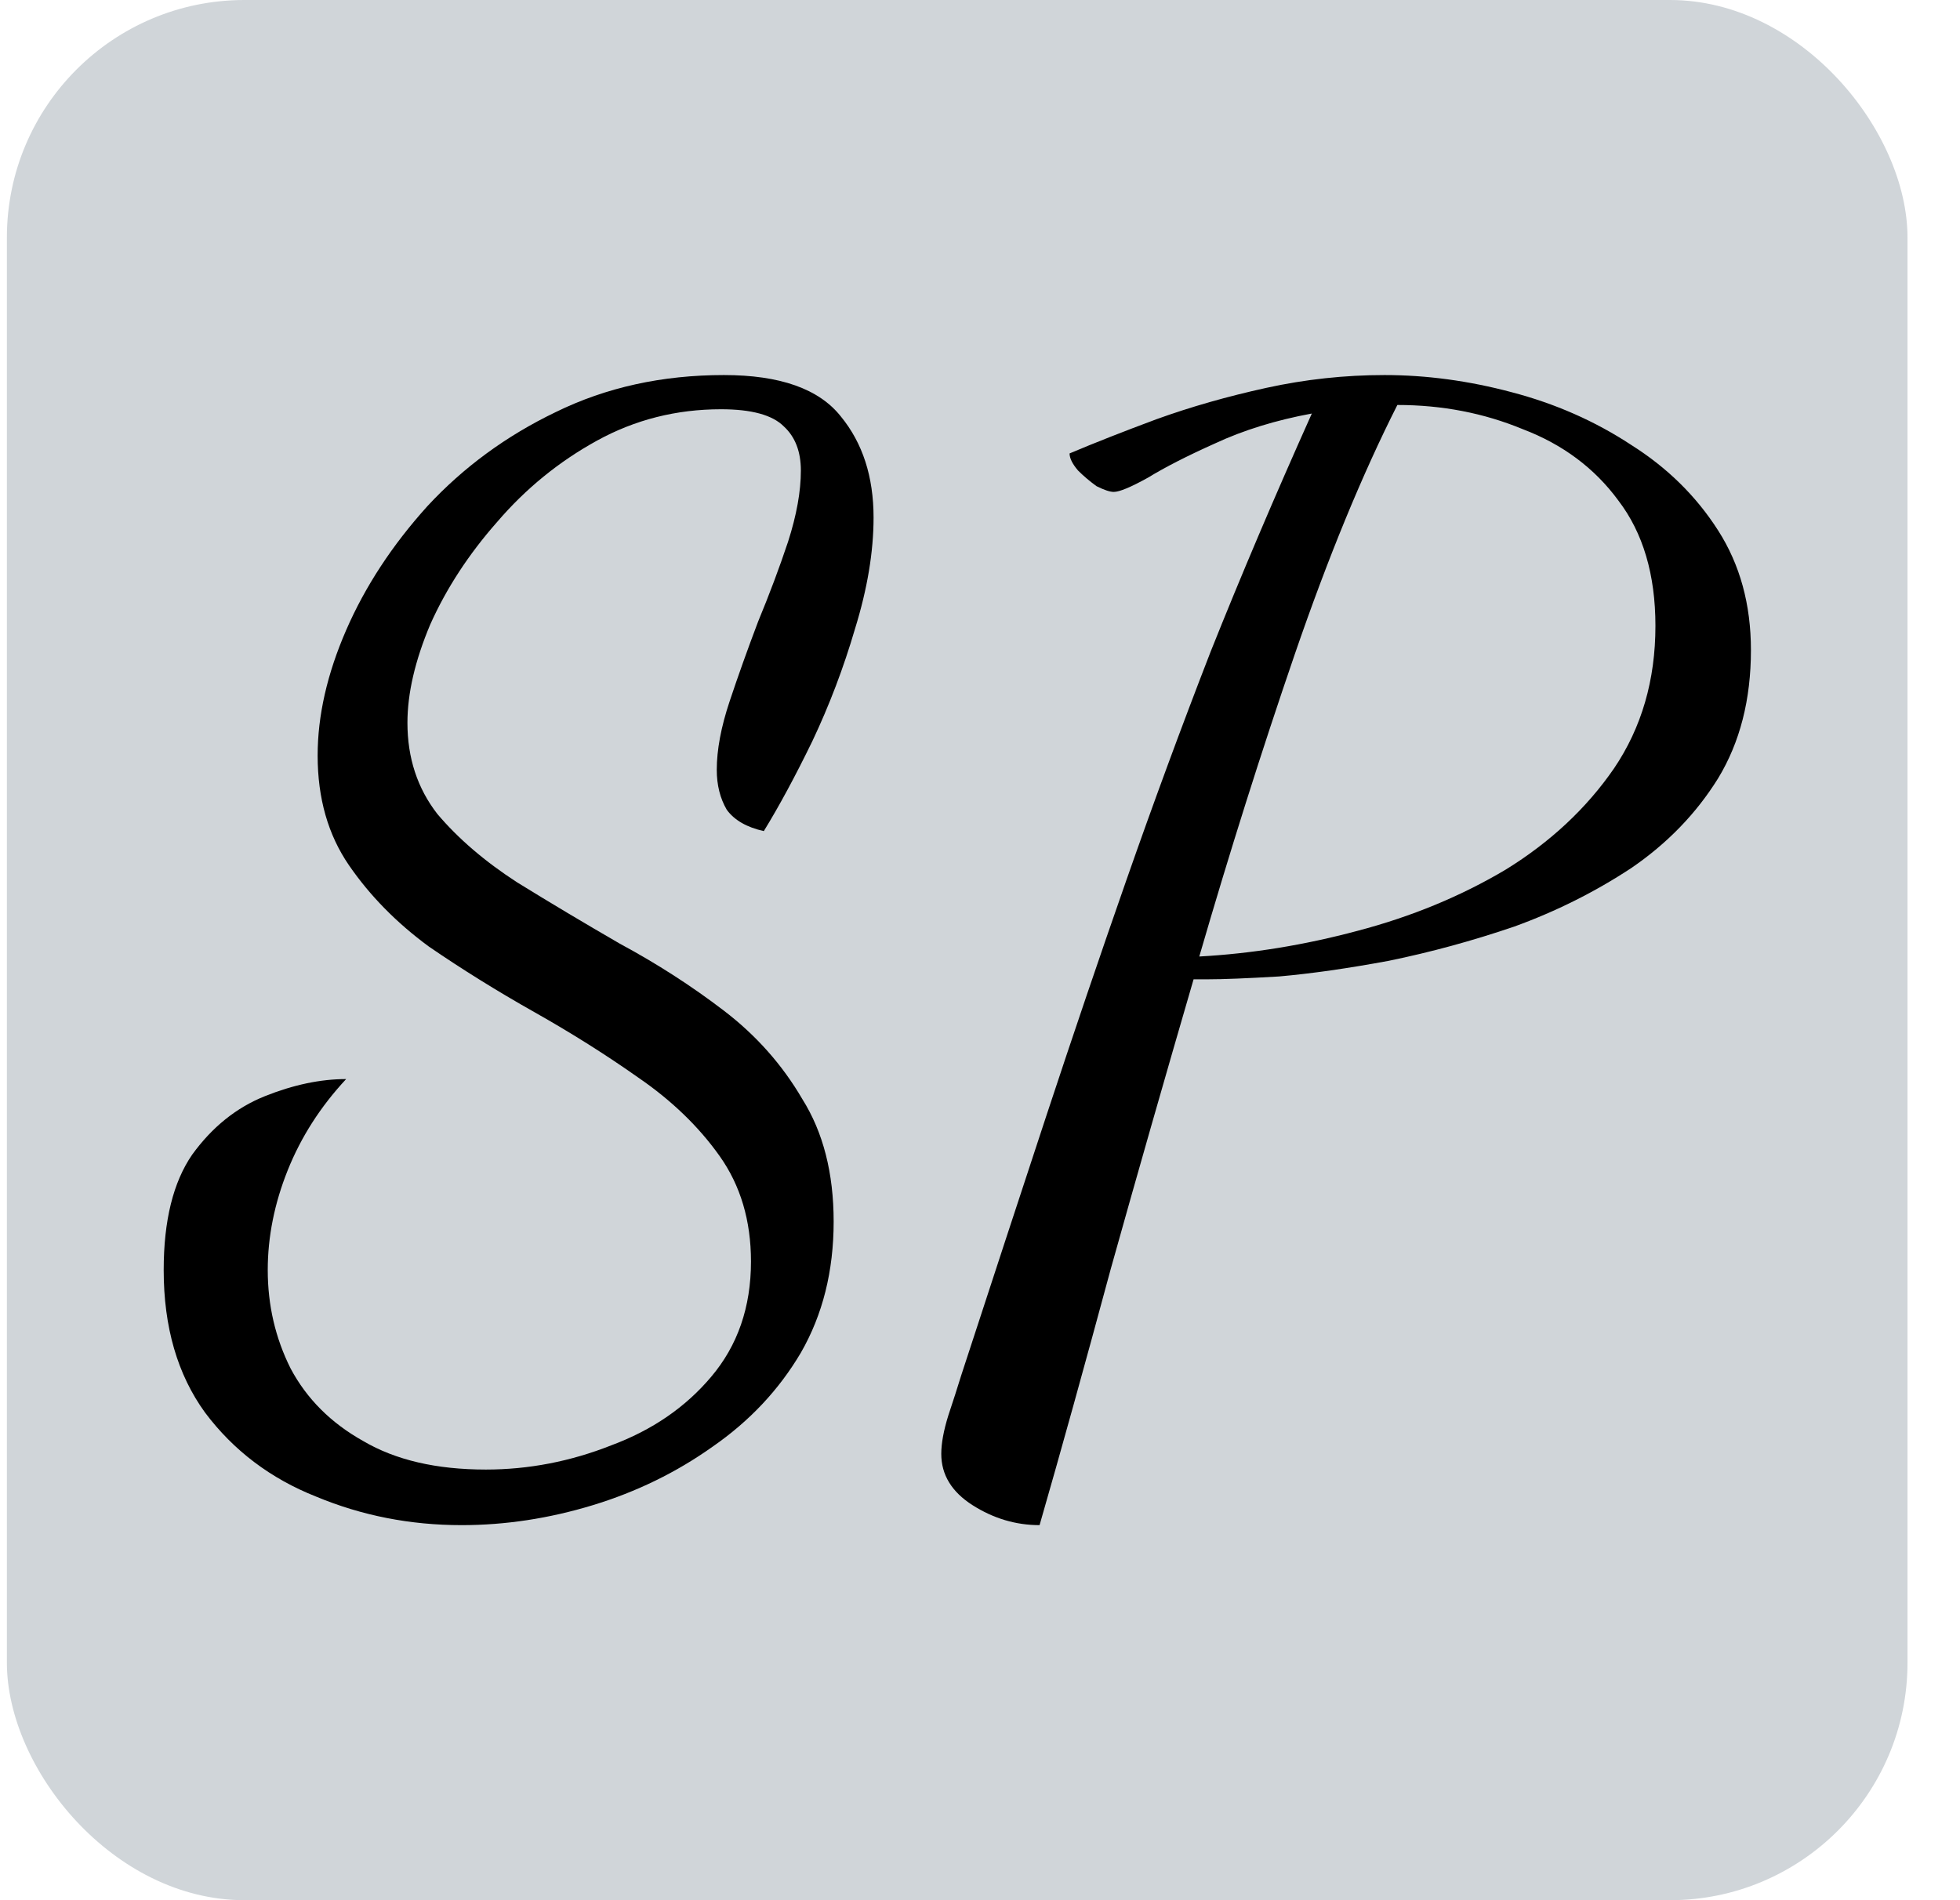
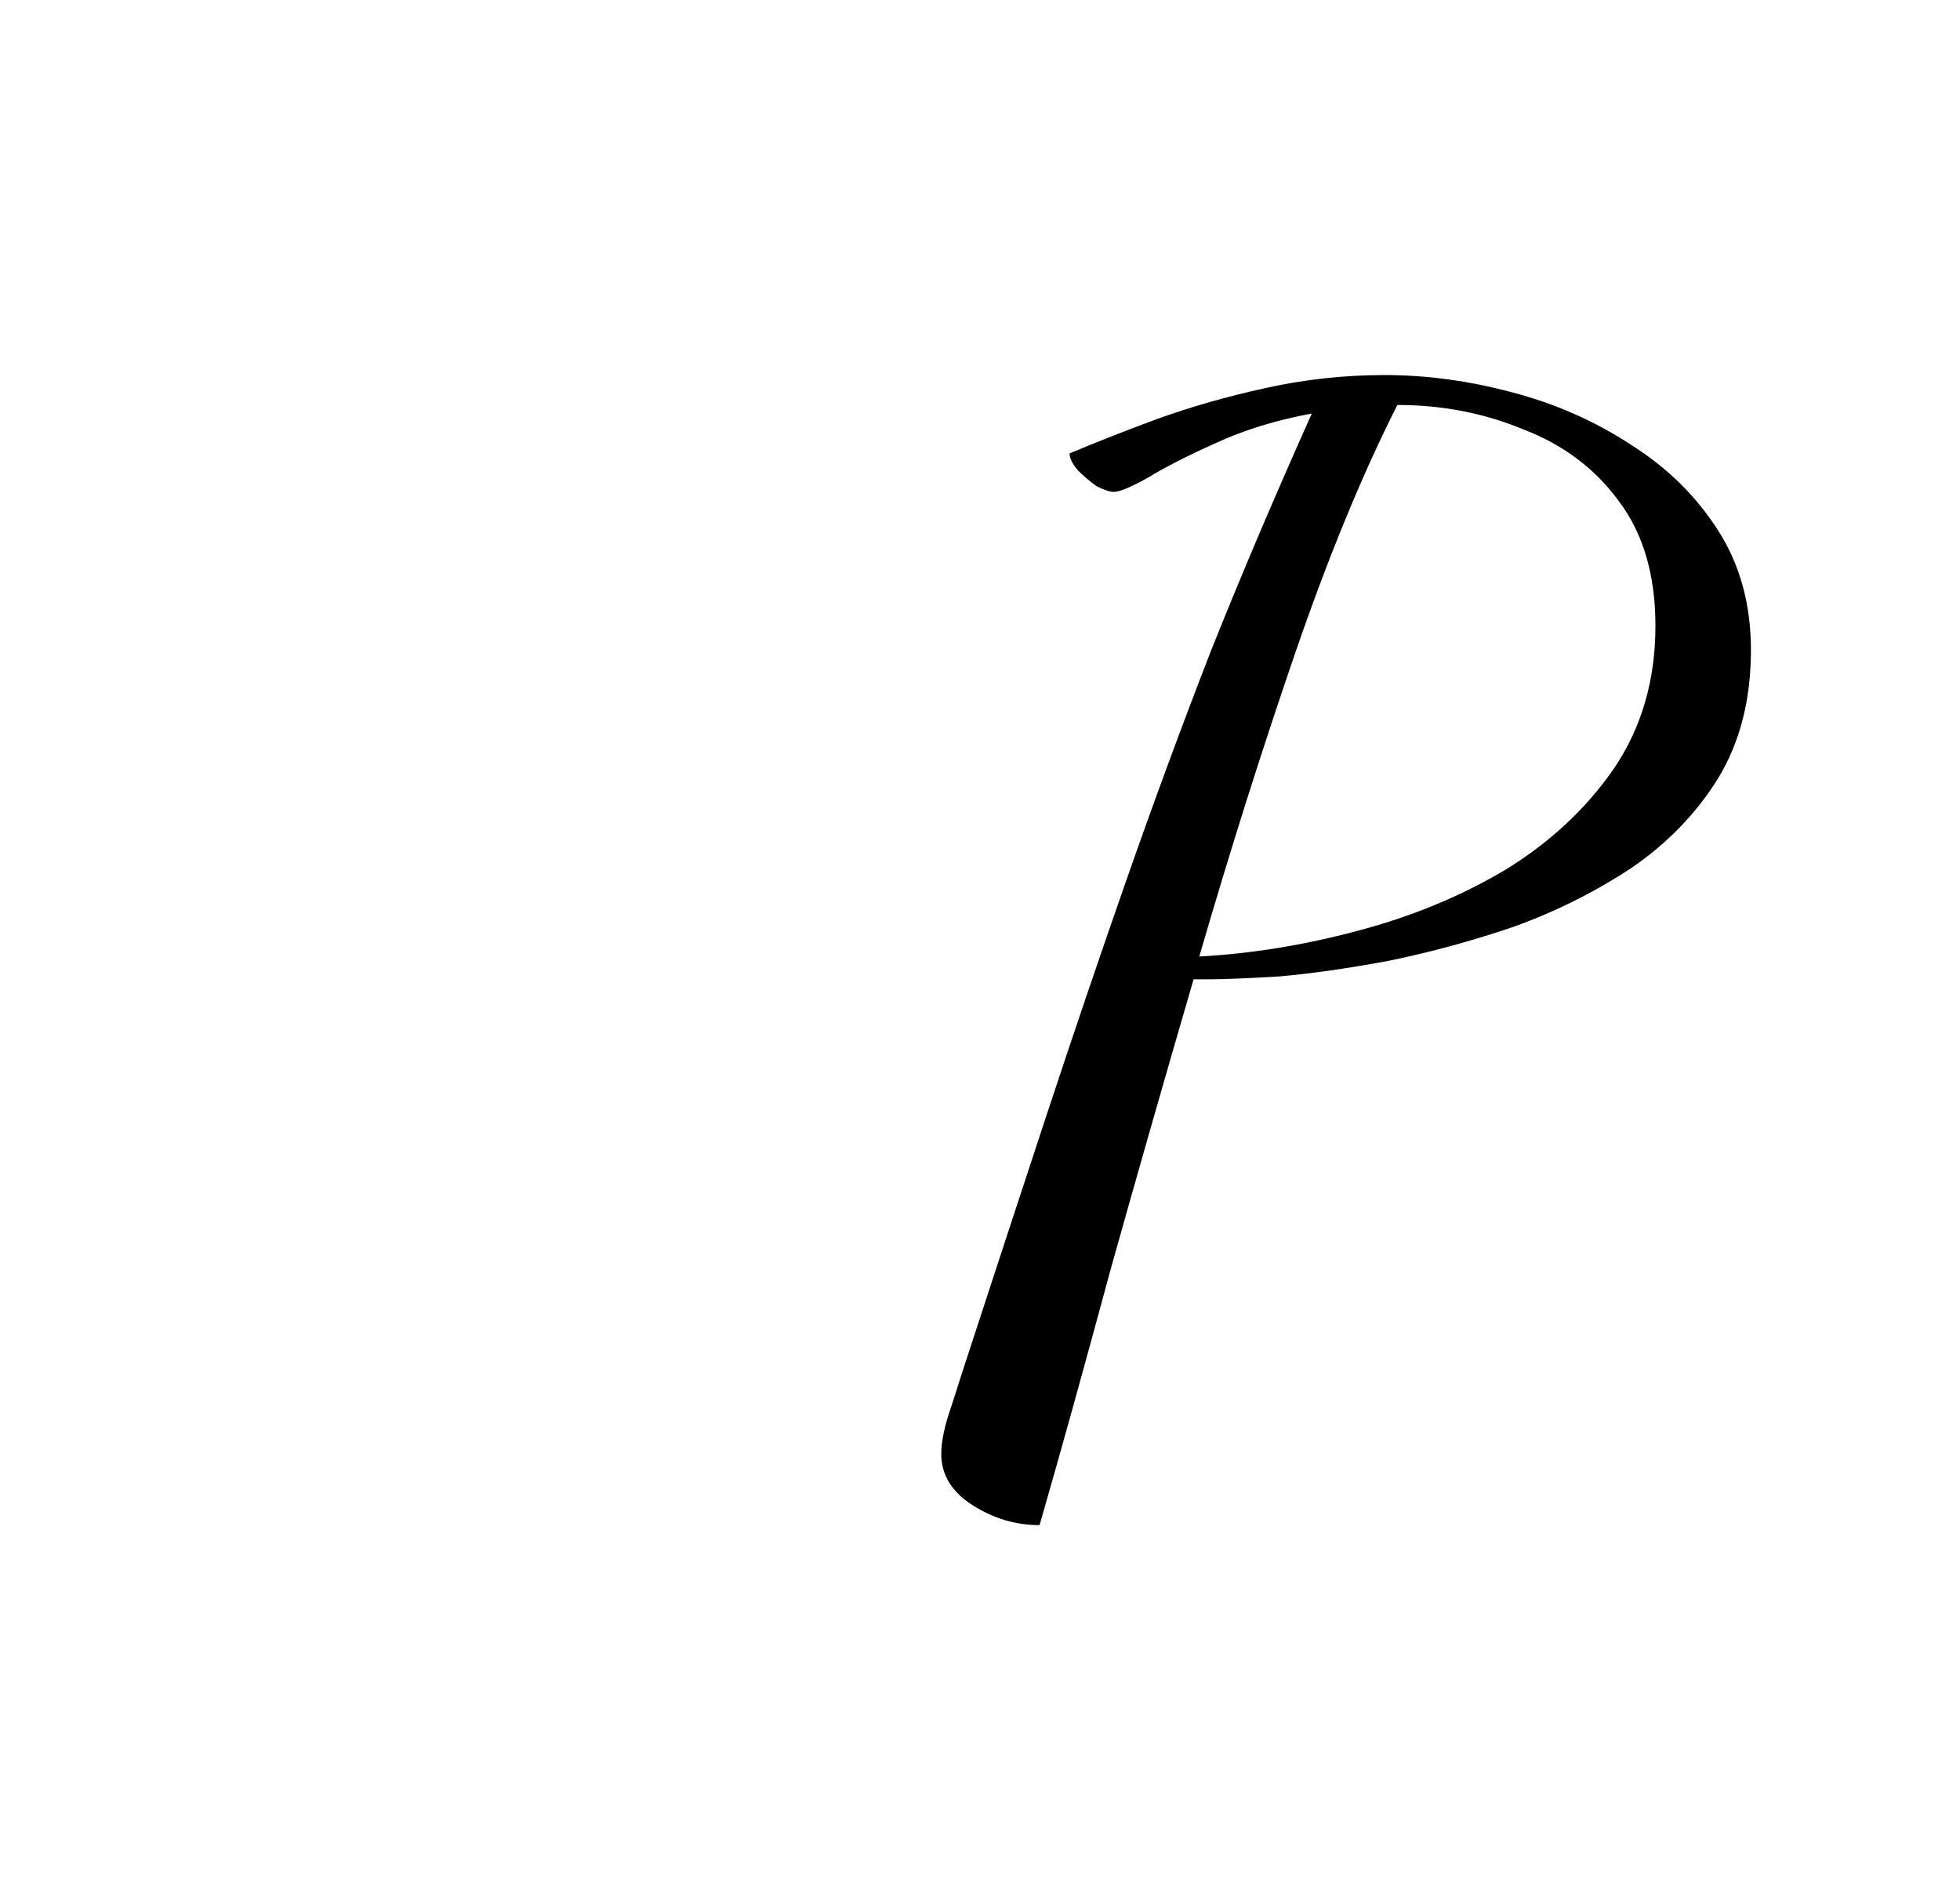
<svg xmlns="http://www.w3.org/2000/svg" width="33" height="32" viewBox="0 0 33 32" fill="none">
-   <rect x="0.116" width="32" height="32" rx="4" fill="#D0D5D9" />
-   <path d="M7.772 25.684C6.908 25.684 6.092 25.524 5.324 25.204C4.556 24.9 3.932 24.428 3.452 23.788C2.988 23.148 2.756 22.348 2.756 21.388C2.756 20.556 2.916 19.908 3.236 19.444C3.572 18.98 3.98 18.652 4.46 18.46C4.94 18.268 5.396 18.172 5.828 18.172C5.396 18.636 5.068 19.148 4.844 19.708C4.62 20.268 4.508 20.828 4.508 21.388C4.508 21.98 4.636 22.532 4.892 23.044C5.164 23.556 5.572 23.964 6.116 24.268C6.66 24.588 7.348 24.748 8.18 24.748C8.9 24.748 9.604 24.612 10.292 24.34C10.98 24.084 11.54 23.7 11.972 23.188C12.42 22.66 12.644 22.012 12.644 21.244C12.644 20.556 12.468 19.964 12.116 19.468C11.764 18.972 11.308 18.532 10.748 18.148C10.204 17.764 9.62 17.396 8.996 17.044C8.372 16.692 7.78 16.324 7.22 15.94C6.676 15.54 6.228 15.084 5.876 14.572C5.524 14.06 5.348 13.444 5.348 12.724C5.348 12.052 5.508 11.348 5.828 10.612C6.148 9.876 6.604 9.18 7.196 8.524C7.804 7.868 8.524 7.34 9.356 6.94C10.204 6.524 11.148 6.316 12.188 6.316C13.132 6.316 13.788 6.548 14.156 7.012C14.524 7.46 14.708 8.028 14.708 8.716C14.708 9.292 14.604 9.916 14.396 10.588C14.204 11.244 13.964 11.876 13.676 12.484C13.388 13.076 13.116 13.58 12.86 13.996C12.572 13.932 12.364 13.812 12.236 13.636C12.124 13.444 12.068 13.22 12.068 12.964C12.068 12.628 12.14 12.244 12.284 11.812C12.428 11.38 12.588 10.932 12.764 10.468C12.956 10.004 13.124 9.556 13.268 9.124C13.412 8.676 13.484 8.276 13.484 7.924C13.484 7.604 13.388 7.356 13.196 7.18C13.004 6.988 12.652 6.892 12.14 6.892C11.388 6.892 10.692 7.068 10.052 7.42C9.412 7.772 8.852 8.228 8.372 8.788C7.892 9.332 7.516 9.908 7.244 10.516C6.988 11.124 6.86 11.676 6.86 12.172C6.86 12.764 7.028 13.276 7.364 13.708C7.716 14.124 8.164 14.508 8.708 14.86C9.252 15.196 9.828 15.54 10.436 15.892C11.06 16.228 11.644 16.604 12.188 17.02C12.732 17.436 13.172 17.932 13.508 18.508C13.86 19.068 14.036 19.756 14.036 20.572C14.036 21.404 13.852 22.14 13.484 22.78C13.116 23.404 12.62 23.932 11.996 24.364C11.388 24.796 10.716 25.124 9.98 25.348C9.244 25.572 8.508 25.684 7.772 25.684Z" fill="black" />
  <path d="M17.503 25.684C17.104 25.684 16.727 25.572 16.375 25.348C16.023 25.124 15.848 24.836 15.848 24.484C15.848 24.308 15.887 24.092 15.967 23.836C16.047 23.596 16.119 23.372 16.183 23.164C16.695 21.596 17.175 20.132 17.623 18.772C18.072 17.412 18.52 16.092 18.968 14.812C19.416 13.532 19.887 12.252 20.384 10.972C20.895 9.692 21.463 8.356 22.087 6.964C21.48 7.076 20.936 7.244 20.456 7.468C19.991 7.676 19.616 7.868 19.328 8.044C19.04 8.204 18.848 8.284 18.752 8.284C18.688 8.284 18.591 8.252 18.463 8.188C18.352 8.108 18.247 8.02 18.151 7.924C18.055 7.812 18.008 7.716 18.008 7.636C18.424 7.46 18.912 7.268 19.471 7.06C20.047 6.852 20.663 6.676 21.32 6.532C21.976 6.388 22.64 6.316 23.311 6.316C24.015 6.316 24.727 6.412 25.448 6.604C26.183 6.796 26.855 7.092 27.463 7.492C28.072 7.876 28.559 8.356 28.927 8.932C29.296 9.508 29.48 10.18 29.48 10.948C29.48 11.78 29.296 12.5 28.927 13.108C28.559 13.7 28.072 14.204 27.463 14.62C26.855 15.02 26.2 15.348 25.495 15.604C24.791 15.844 24.087 16.036 23.384 16.18C22.695 16.308 22.079 16.396 21.535 16.444C20.991 16.476 20.591 16.492 20.335 16.492H20.096C19.616 18.14 19.151 19.764 18.703 21.364C18.271 22.964 17.872 24.404 17.503 25.684ZM20.192 16.108C21.072 16.06 21.959 15.916 22.855 15.676C23.767 15.436 24.599 15.092 25.352 14.644C26.104 14.18 26.712 13.612 27.175 12.94C27.64 12.252 27.872 11.452 27.872 10.54C27.872 9.676 27.663 8.972 27.247 8.428C26.848 7.884 26.311 7.484 25.64 7.228C24.983 6.956 24.279 6.82 23.527 6.82C22.936 7.988 22.36 9.388 21.799 11.02C21.239 12.652 20.703 14.348 20.192 16.108Z" fill="black" />
</svg>